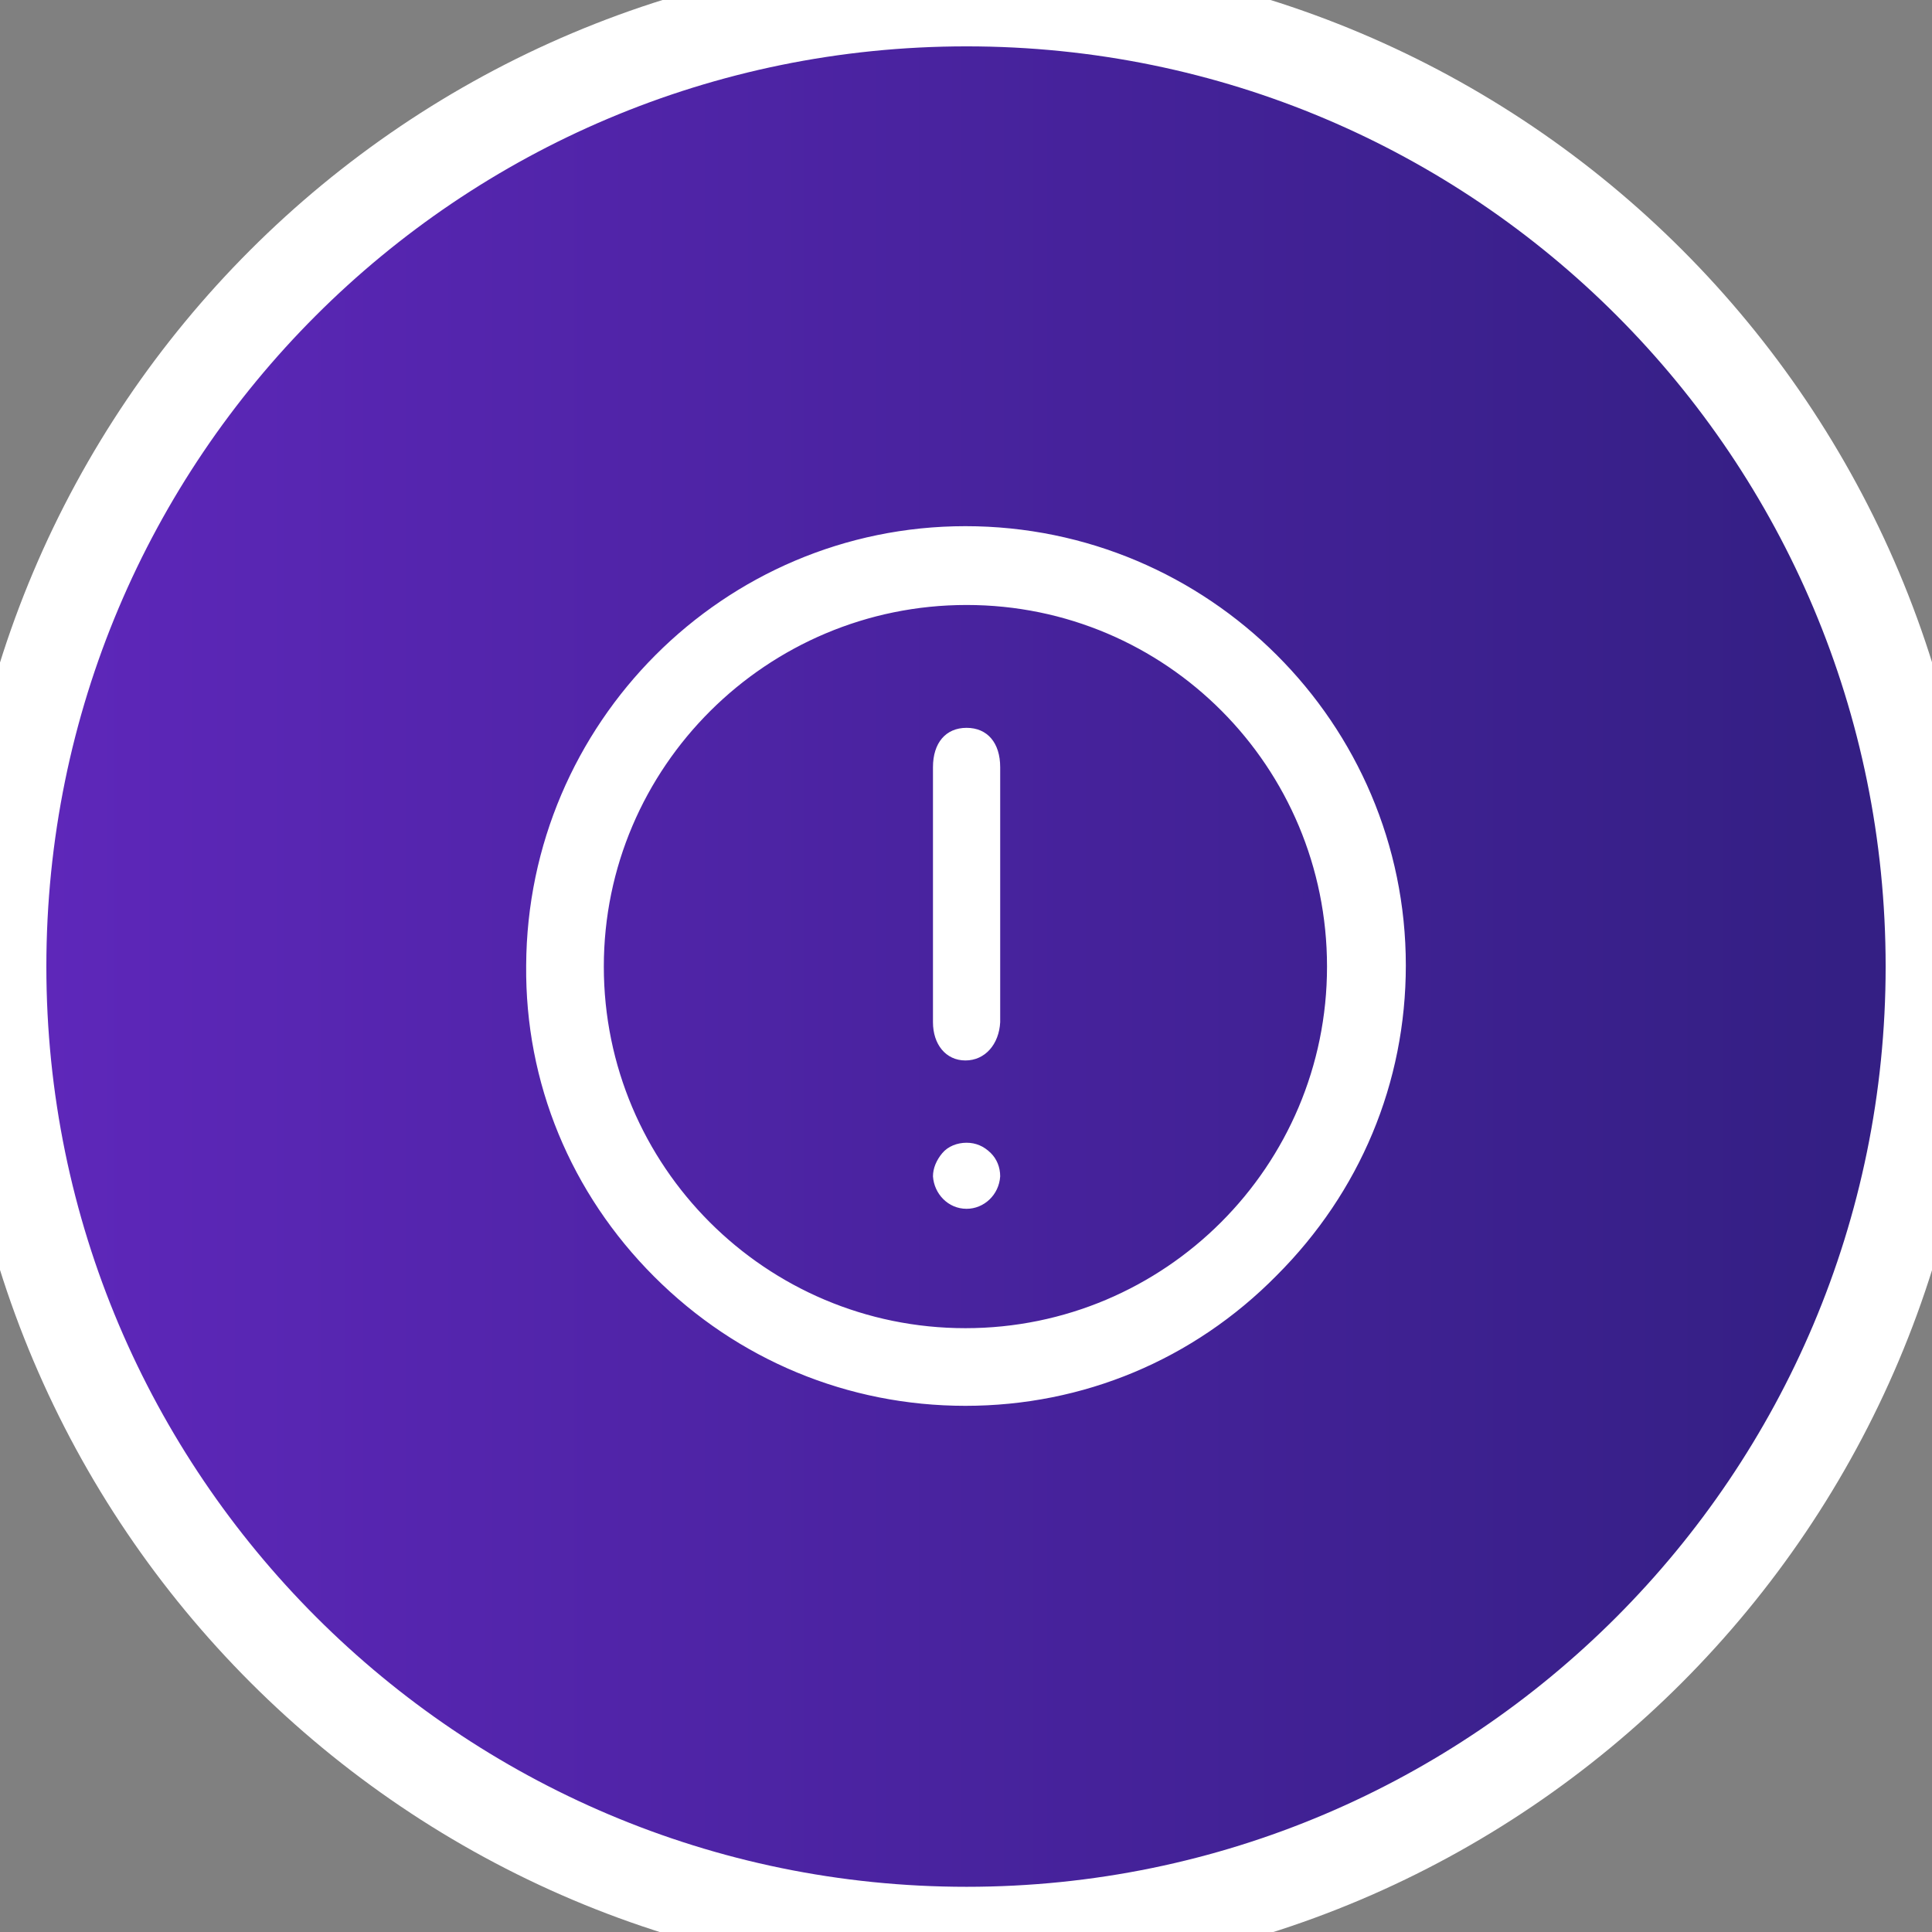
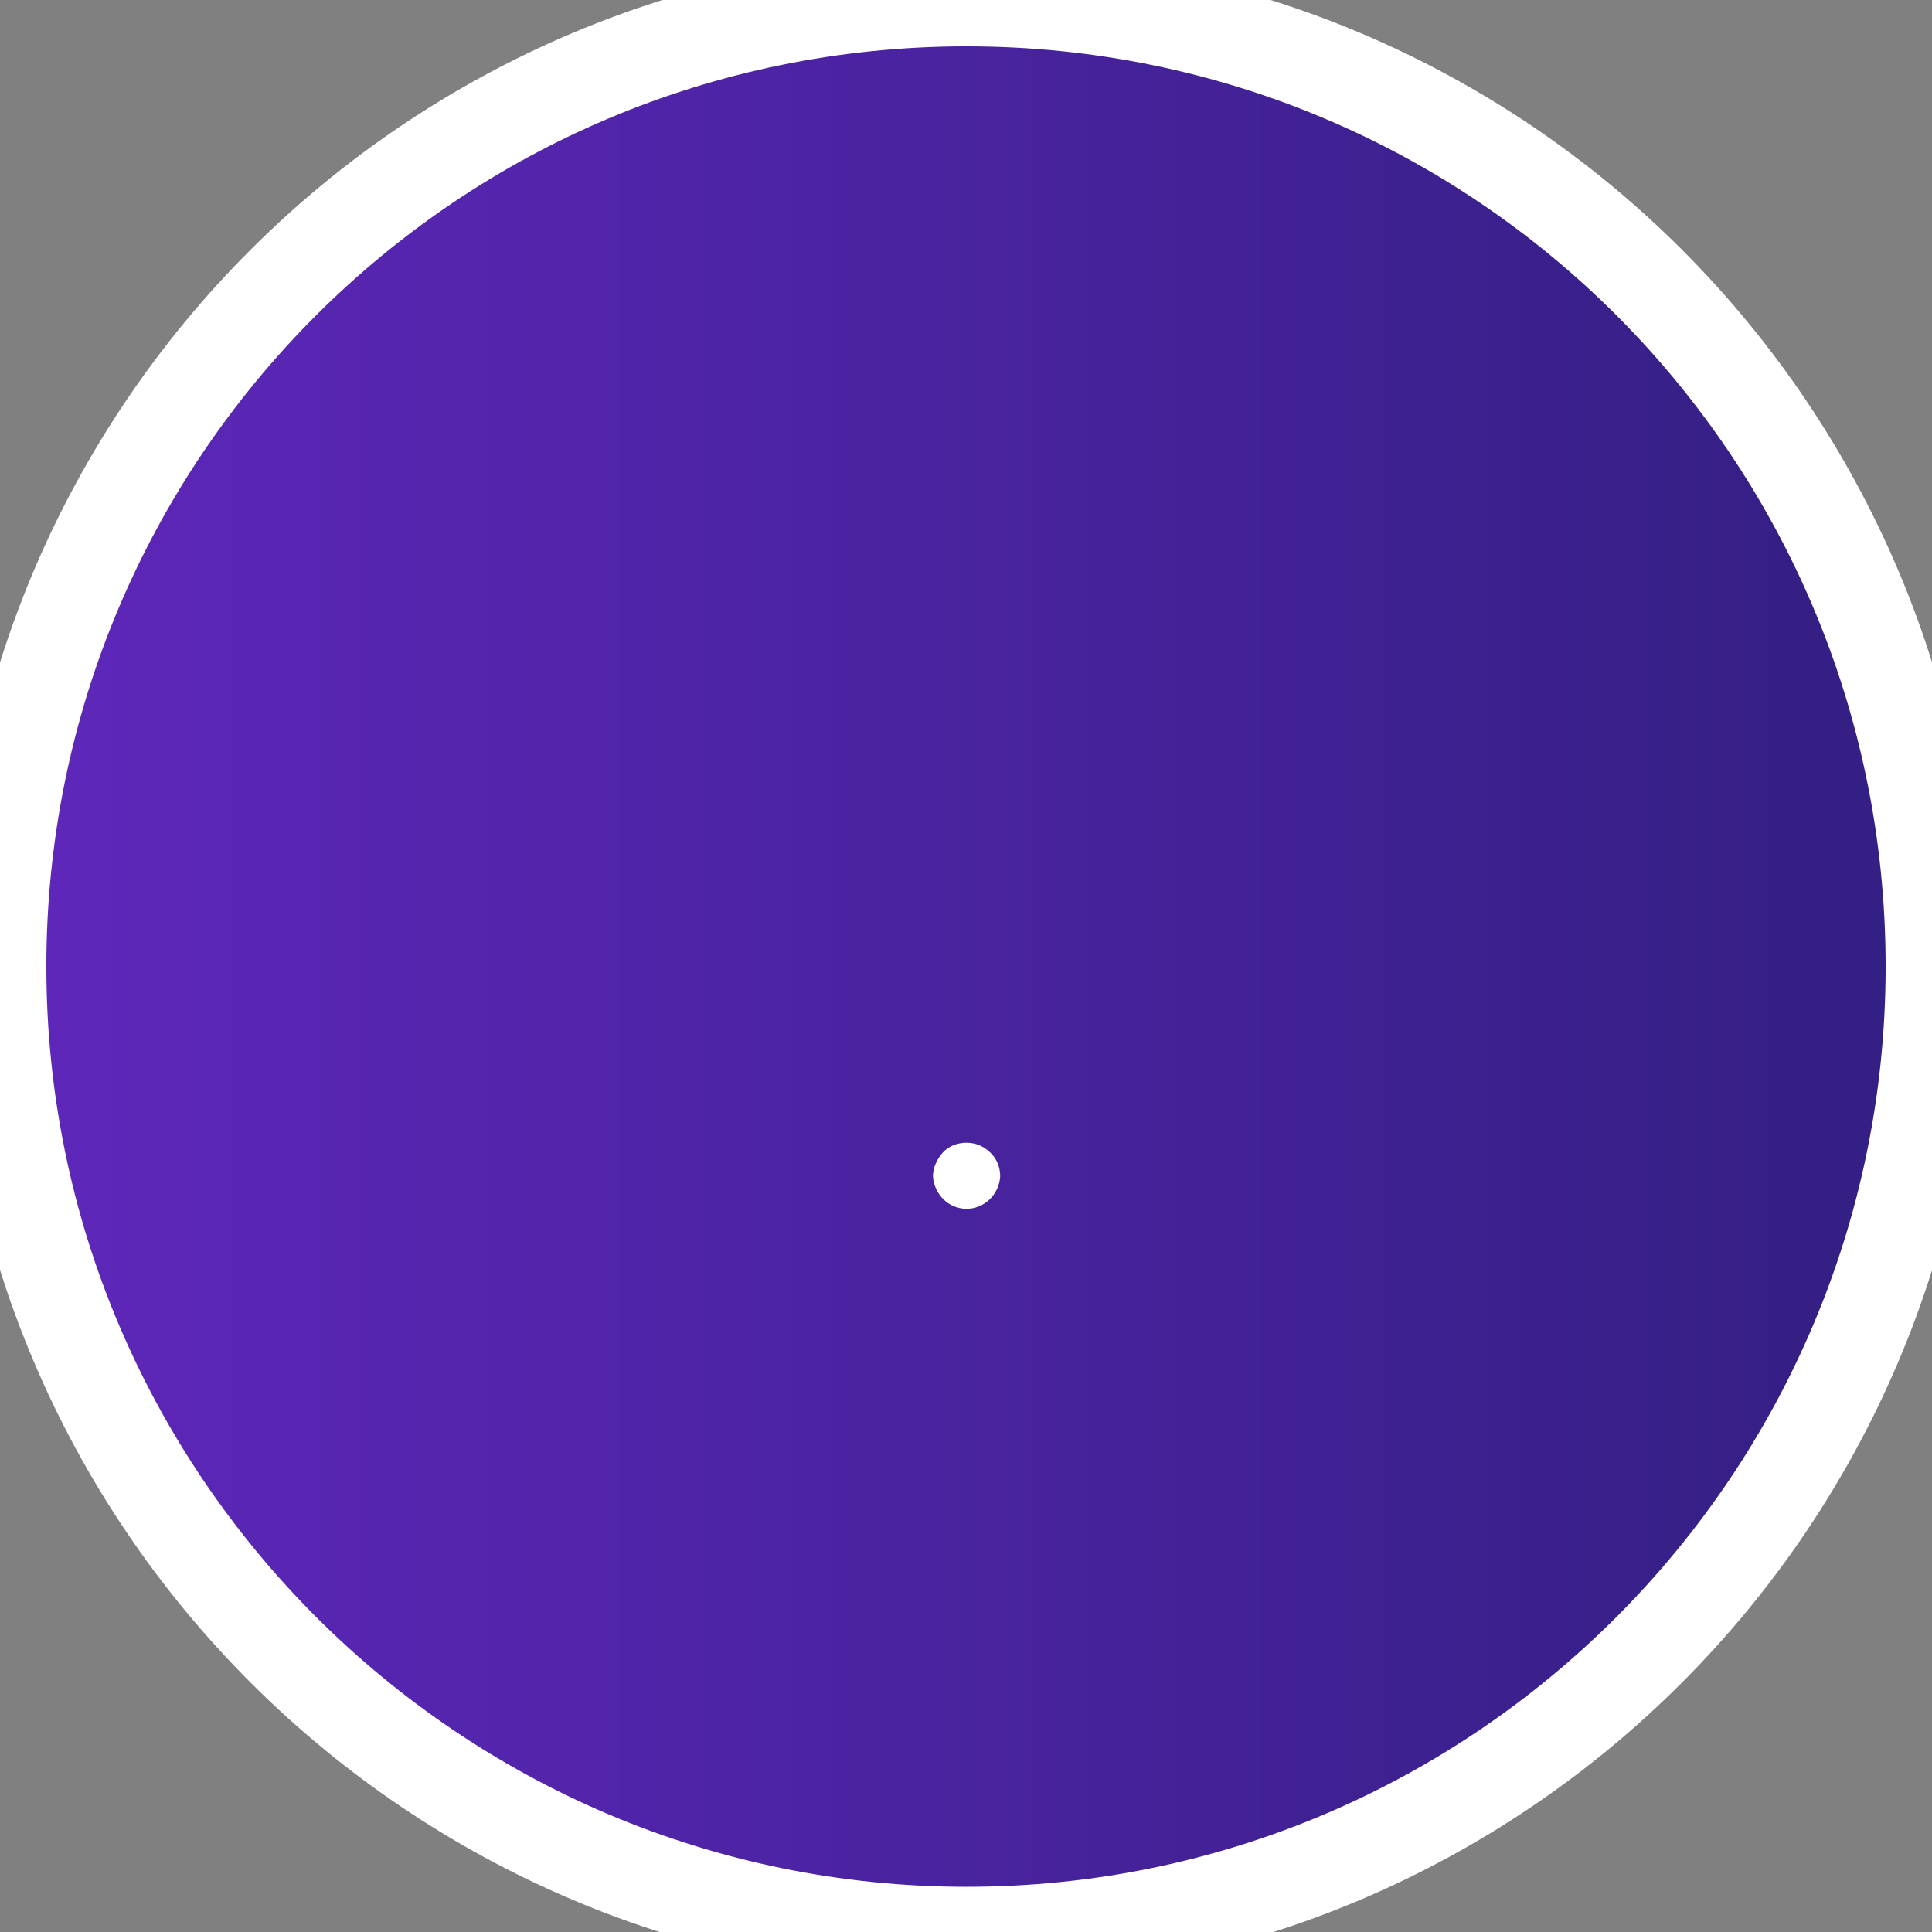
<svg xmlns="http://www.w3.org/2000/svg" id="Layer_1" x="0px" y="0px" viewBox="0 0 166.7 166.7" style="enable-background:new 0 0 166.7 166.7;" xml:space="preserve">
  <rect x="0" y="0" width="166.7" height="166.7" fill="#808080" stroke="none" />
  <style type="text/css">	.st0{fill:url(#SVGID_1_);stroke:#FFFFFF;stroke-width:8;stroke-miterlimit:10;}	.st1{fill:#FFFFFF;stroke:#FFFFFF;stroke-miterlimit:10;}	.st2{fill:#FFFFFF;}</style>
  <g>
    <linearGradient id="SVGID_1_" gradientUnits="userSpaceOnUse" x1="-1.919932e-02" y1="83.35" x2="166.719" y2="83.35">
      <stop offset="0" style="stop-color:#5F27BB" />
      <stop offset="0.951" style="stop-color:#341F84" />
    </linearGradient>
    <path class="st0" d="M166.7,83.4c0,46-37.3,83.4-83.3,83.4S0,129.4,0,83.4C0,37.3,37.3,0,83.4,0S166.7,37.3,166.7,83.4L166.7,83.4z  " />
-     <path class="st1" d="M83.3,120.8c-10,0-19.4-3.9-26.5-11c-7.1-7.1-11-16.5-10.9-26.5C46,62.7,62.7,45.9,83.3,45.9  c20.7,0,37.5,16.8,37.5,37.4c0,10-3.9,19.3-11,26.4C102.7,116.9,93.3,120.8,83.3,120.8L83.3,120.8z M83.4,51.7  c-17.5,0-31.8,14.2-31.8,31.7c0,17.5,14.2,31.7,31.7,31.7c17.5,0,31.7-14.2,31.7-31.7C115,65.9,100.9,51.7,83.4,51.7L83.4,51.7z" />
-     <path class="st2" d="M83.3,91.5c-1.7,0-2.8-1.4-2.8-3.3c0-2.6,0-5.1,0-7.7l0-6.7c0-2.5,0-5,0-7.6c0-2.1,1.1-3.4,2.9-3.4  c1.8,0,2.9,1.3,2.9,3.4c0,7.3,0,14.7,0,22C86.2,90.1,85,91.5,83.3,91.5L83.3,91.5z" />
-     <path class="st2" d="M83.4,104.3c-1.6,0-2.8-1.3-2.9-2.8c0-0.7,0.3-1.4,0.8-2c0.5-0.6,1.3-0.9,2.1-0.9c0.8,0,1.5,0.3,2.1,0.9  c0.5,0.5,0.8,1.2,0.8,2C86.2,103.1,84.9,104.3,83.4,104.3L83.4,104.3z" />
+     <path class="st2" d="M83.4,104.3c-1.6,0-2.8-1.3-2.9-2.8c0-0.7,0.3-1.4,0.8-2c0.5-0.6,1.3-0.9,2.1-0.9c0.8,0,1.5,0.3,2.1,0.9  c0.5,0.5,0.8,1.2,0.8,2C86.2,103.1,84.9,104.3,83.4,104.3z" />
  </g>
</svg>